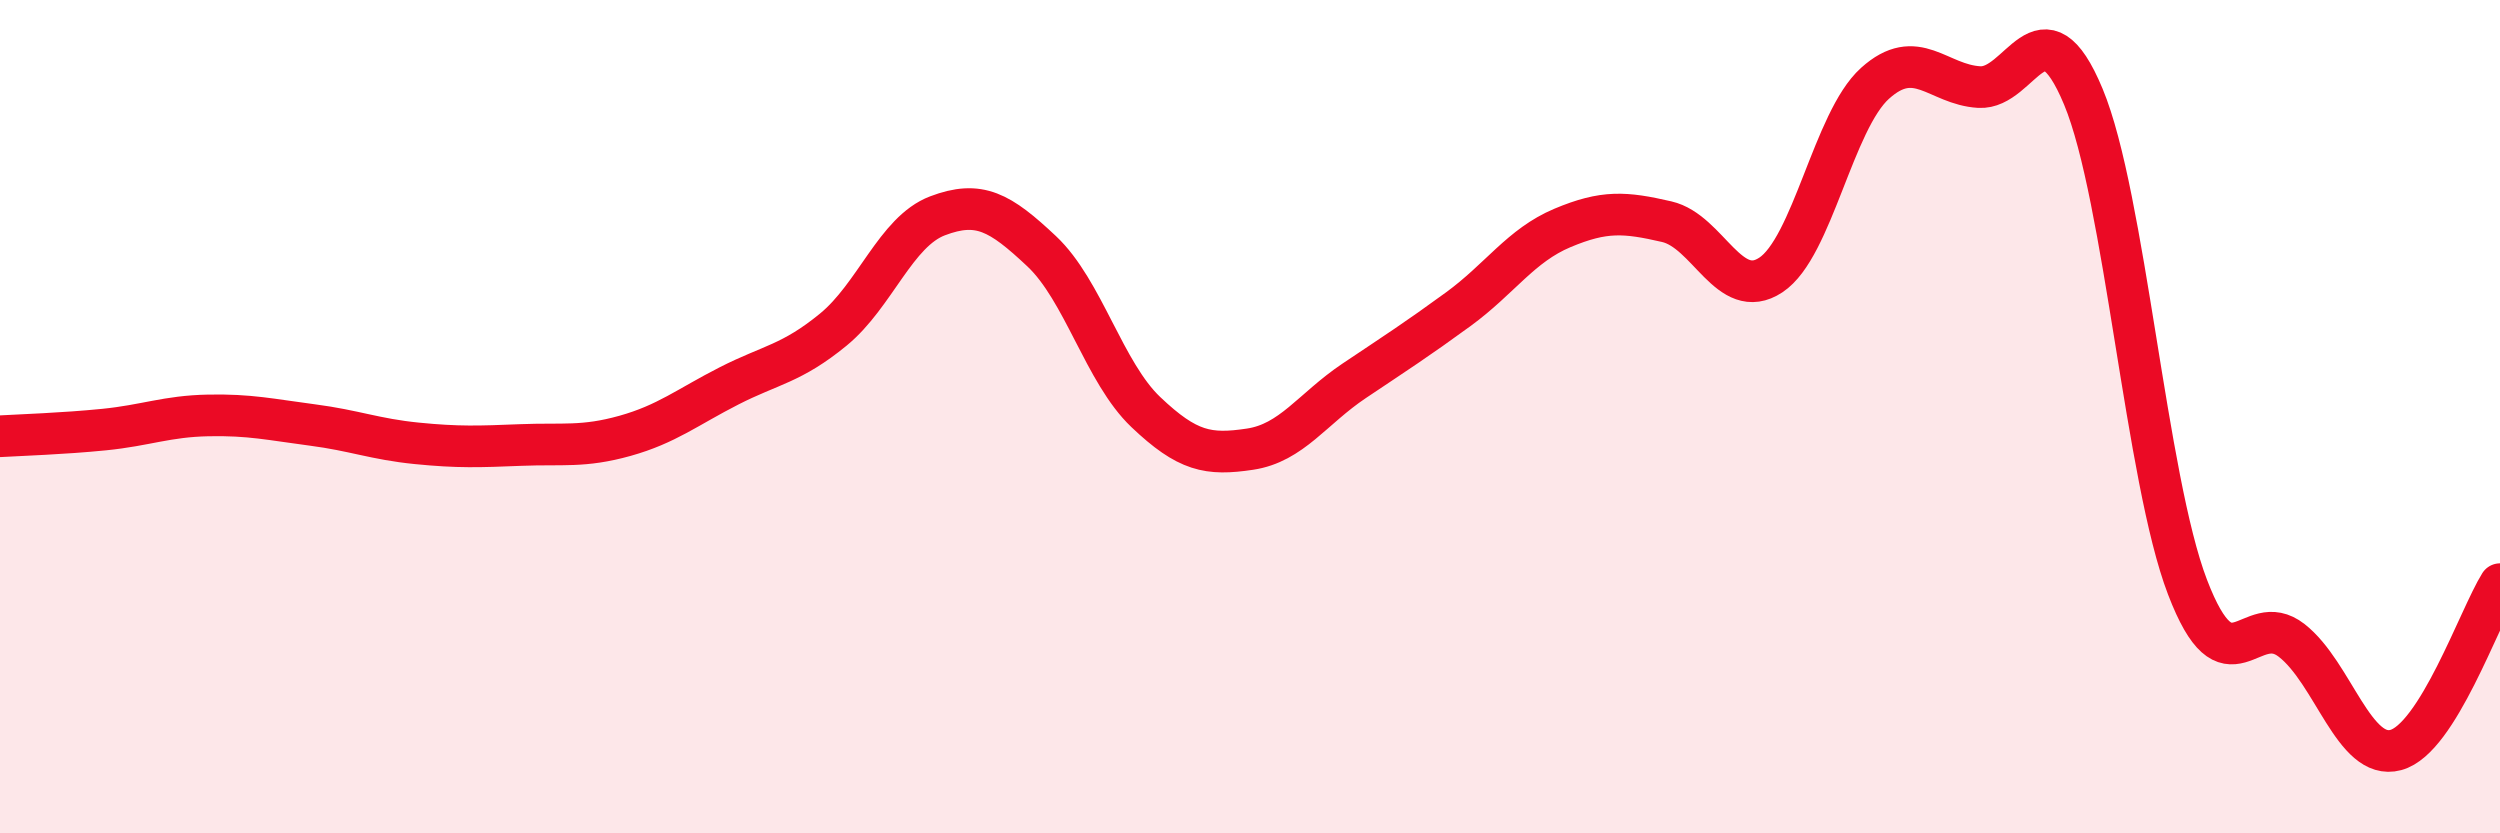
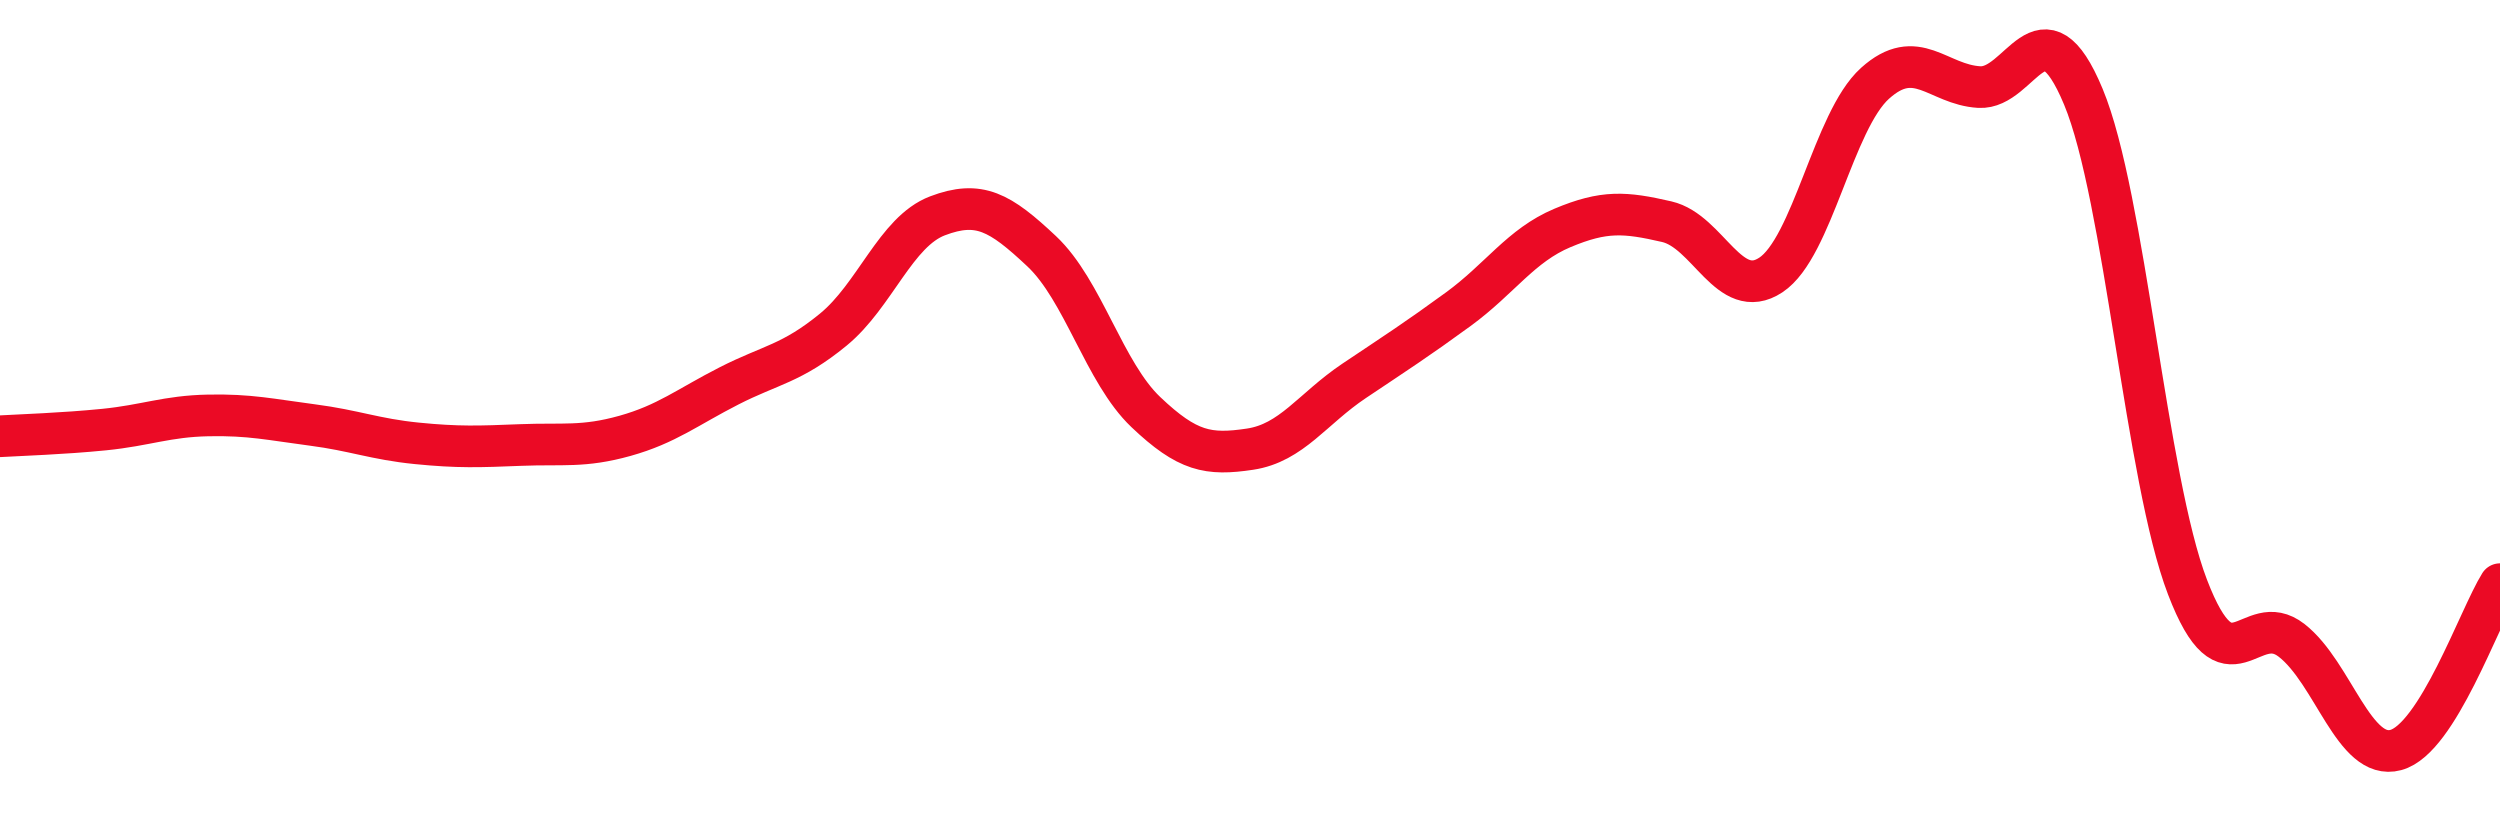
<svg xmlns="http://www.w3.org/2000/svg" width="60" height="20" viewBox="0 0 60 20">
-   <path d="M 0,10.47 C 0.5,10.44 1.5,10.41 2.5,10.31 C 3.5,10.21 4,9.99 5,9.97 C 6,9.95 6.5,10.07 7.5,10.2 C 8.5,10.33 9,10.54 10,10.64 C 11,10.74 11.5,10.72 12.5,10.68 C 13.5,10.64 14,10.74 15,10.46 C 16,10.18 16.5,9.77 17.5,9.26 C 18.5,8.75 19,8.73 20,7.91 C 21,7.09 21.5,5.56 22.5,5.18 C 23.5,4.8 24,5.09 25,6.03 C 26,6.97 26.5,8.94 27.5,9.89 C 28.5,10.84 29,10.93 30,10.78 C 31,10.63 31.5,9.81 32.5,9.14 C 33.5,8.47 34,8.15 35,7.42 C 36,6.69 36.5,5.89 37.5,5.47 C 38.5,5.05 39,5.09 40,5.32 C 41,5.55 41.5,7.26 42.5,6.6 C 43.5,5.94 44,2.9 45,2 C 46,1.1 46.5,2.03 47.5,2.09 C 48.5,2.15 49,-0.08 50,2.32 C 51,4.72 51.5,11.48 52.5,14.09 C 53.5,16.7 54,14.59 55,15.37 C 56,16.15 56.5,18.27 57.5,18 C 58.5,17.73 59.5,14.82 60,14.02L60 20L0 20Z" fill="#EB0A25" opacity="0.1" stroke-linecap="round" stroke-linejoin="round" />
  <path d="M 0,10.47 C 0.5,10.44 1.5,10.41 2.5,10.31 C 3.5,10.21 4,9.99 5,9.97 C 6,9.95 6.5,10.07 7.5,10.2 C 8.5,10.33 9,10.54 10,10.64 C 11,10.74 11.5,10.72 12.5,10.68 C 13.5,10.64 14,10.74 15,10.46 C 16,10.18 16.5,9.77 17.5,9.26 C 18.5,8.75 19,8.73 20,7.91 C 21,7.09 21.5,5.56 22.5,5.18 C 23.5,4.8 24,5.09 25,6.03 C 26,6.97 26.5,8.94 27.5,9.89 C 28.5,10.84 29,10.93 30,10.78 C 31,10.63 31.5,9.81 32.5,9.14 C 33.5,8.47 34,8.15 35,7.42 C 36,6.69 36.5,5.89 37.5,5.47 C 38.5,5.05 39,5.09 40,5.32 C 41,5.55 41.5,7.26 42.5,6.6 C 43.5,5.94 44,2.9 45,2 C 46,1.1 46.5,2.03 47.5,2.09 C 48.5,2.15 49,-0.08 50,2.32 C 51,4.72 51.5,11.48 52.5,14.09 C 53.5,16.7 54,14.59 55,15.37 C 56,16.15 56.5,18.27 57.5,18 C 58.5,17.73 59.5,14.82 60,14.02" stroke="#EB0A25" stroke-width="1" fill="none" stroke-linecap="round" stroke-linejoin="round" />
</svg>